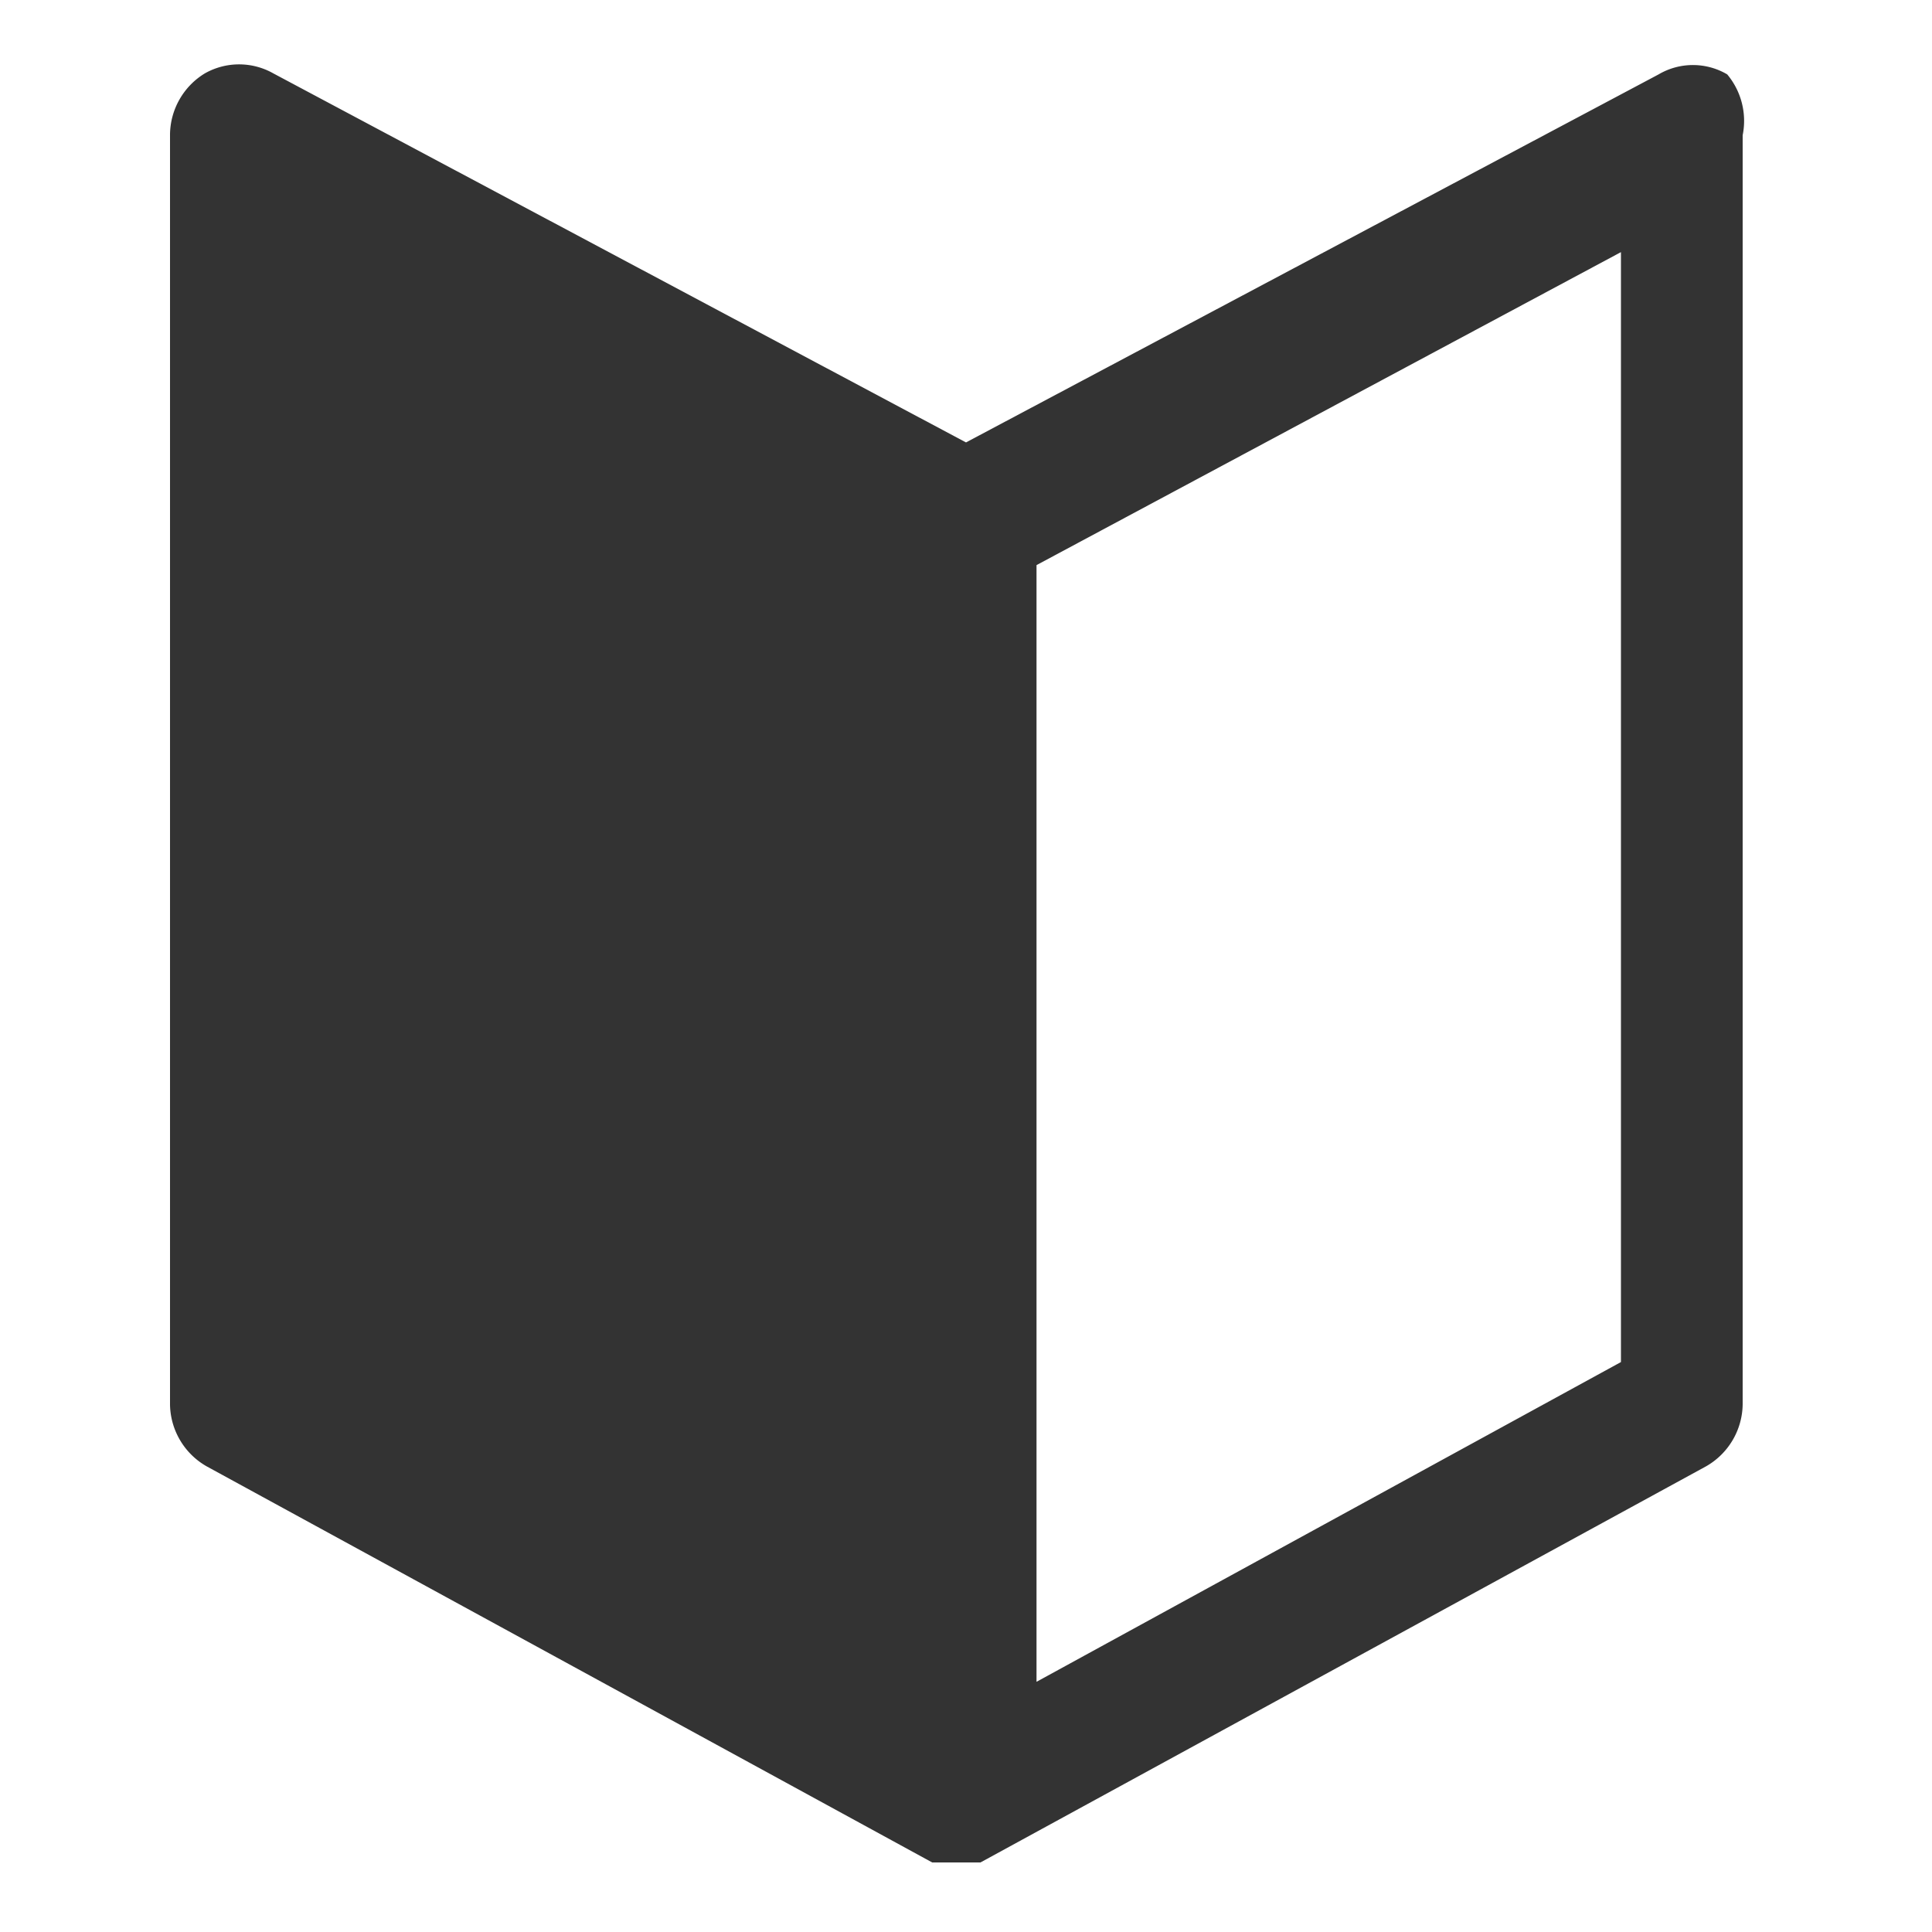
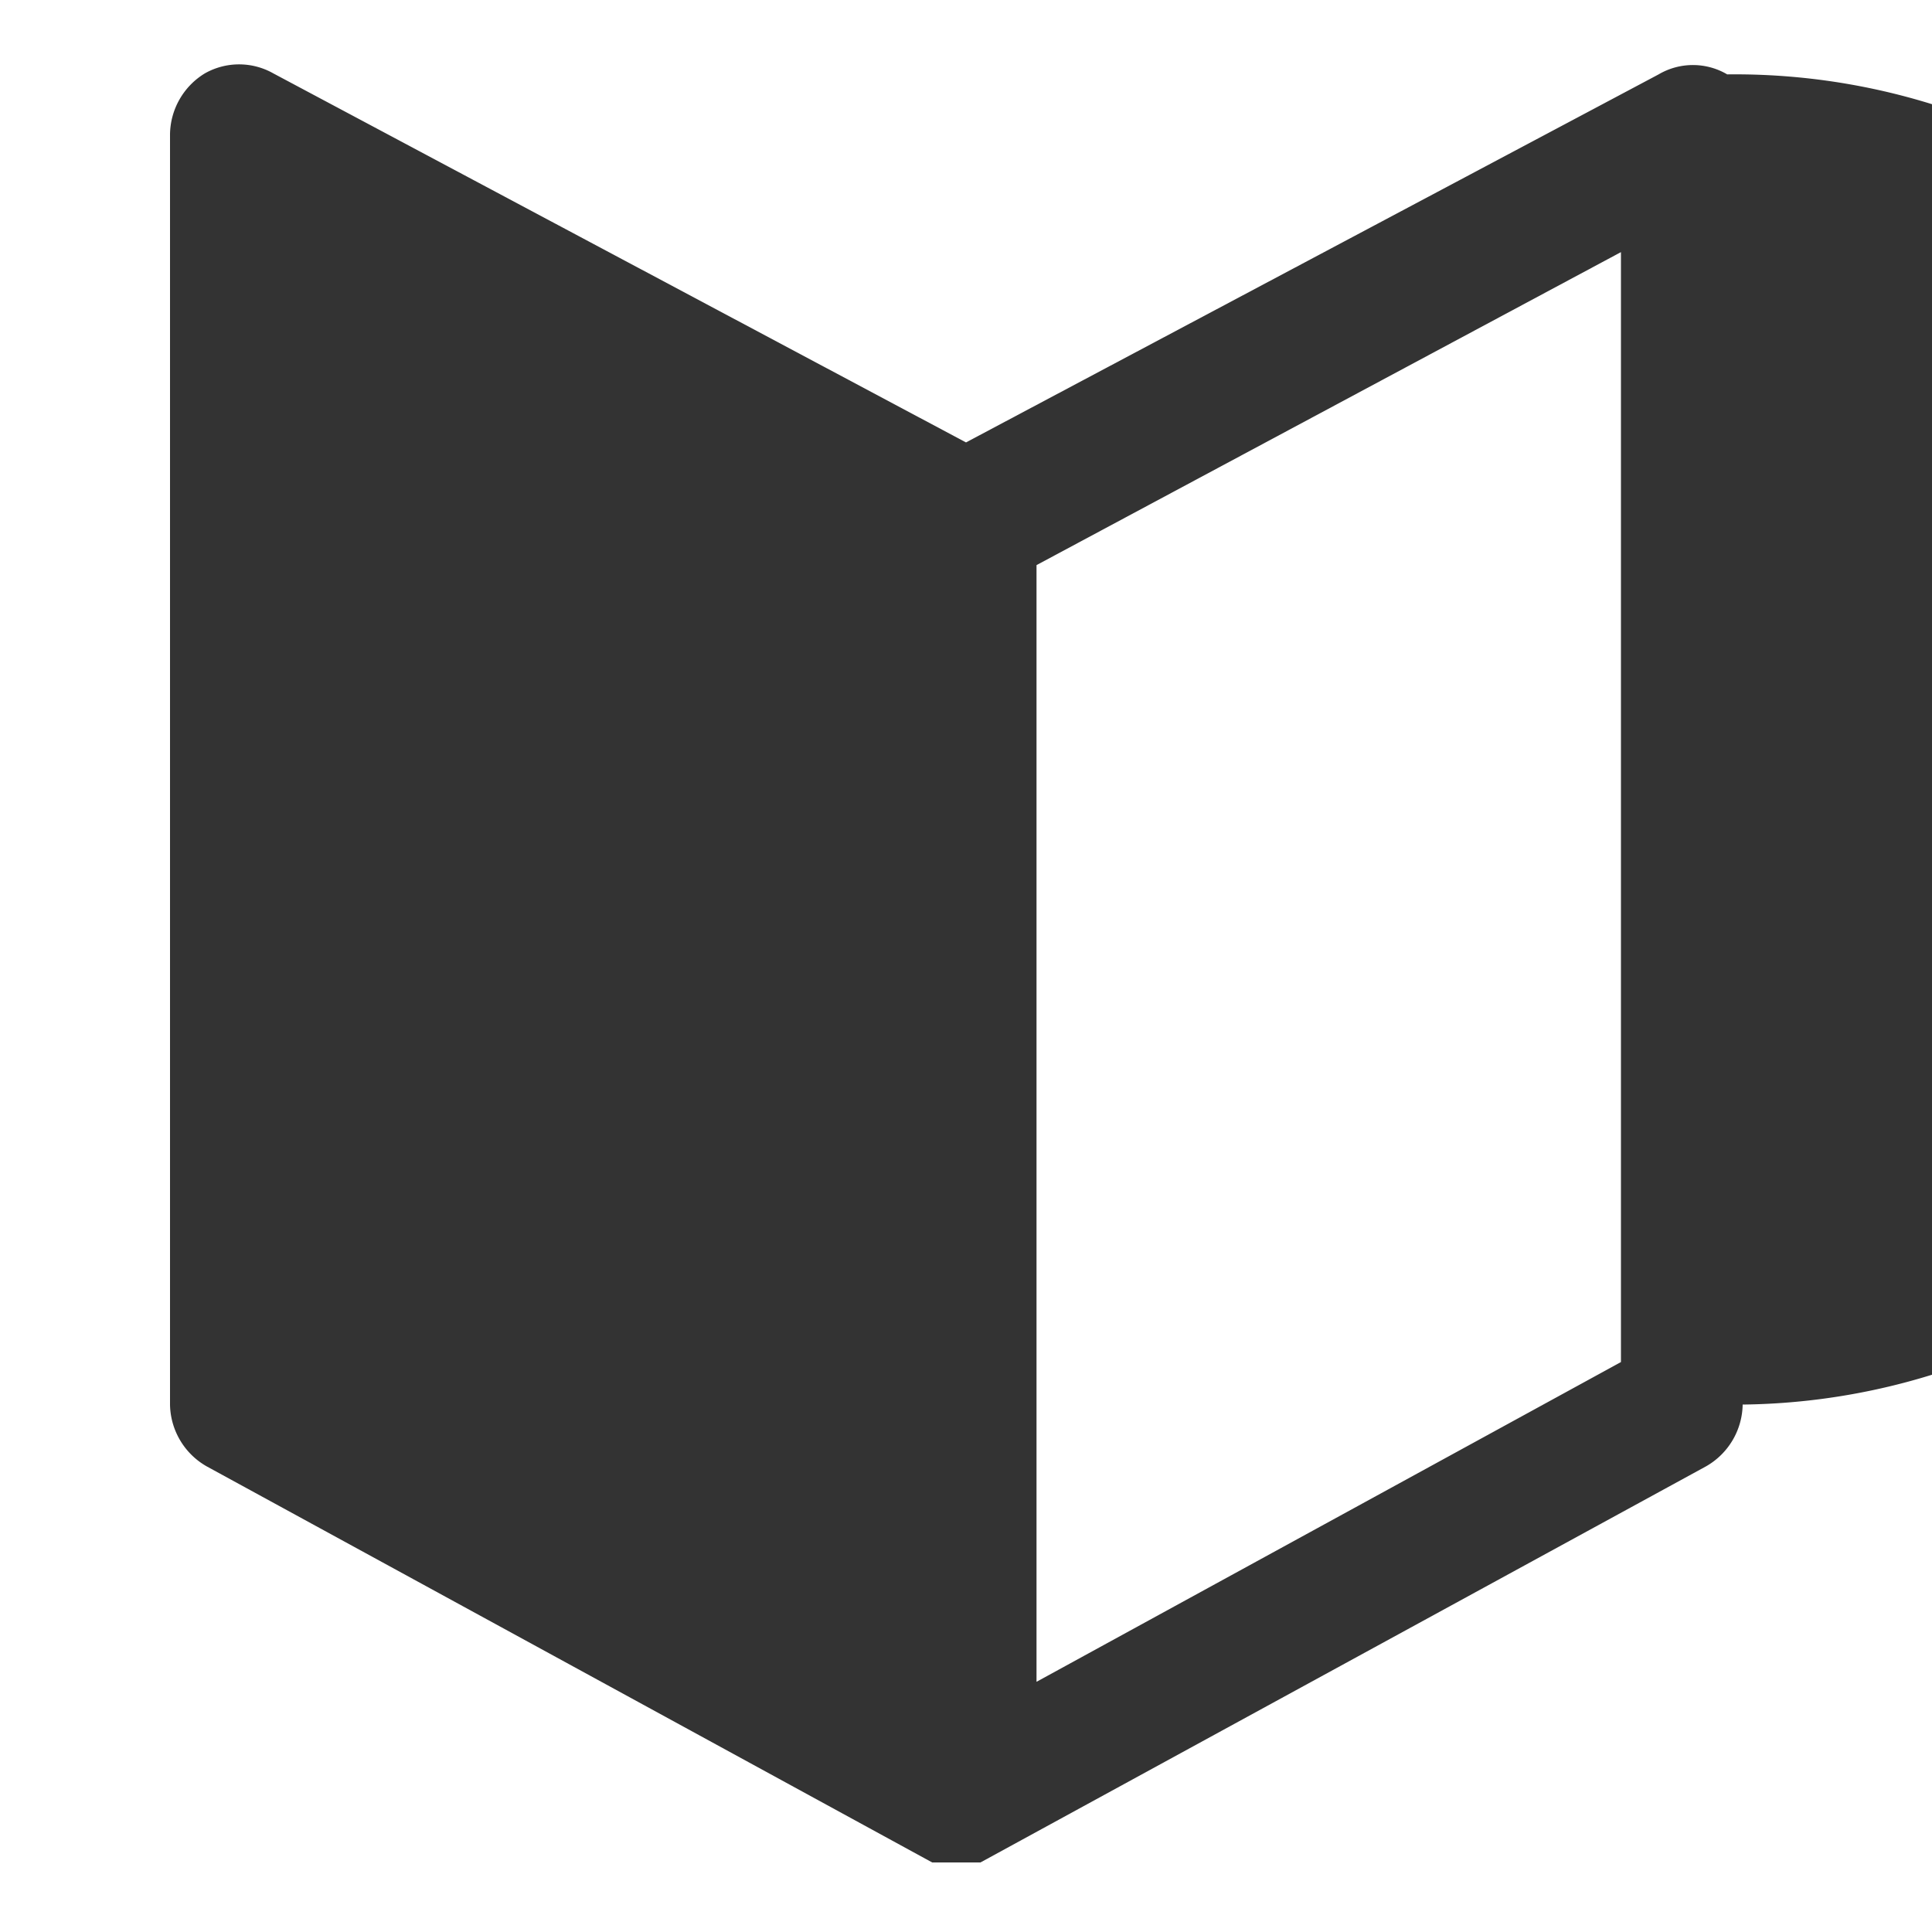
<svg xmlns="http://www.w3.org/2000/svg" id="ico-type-ebook" viewBox="0 0 20 20">
  <defs>
    <style>.ico-fill{fill:#333;}</style>
  </defs>
-   <path class="ico-fill" d="M17.88.77a.7.7,0,0,0-.71,0L10,4.58,2.83.76a.72.72,0,0,0-.71,0,.75.75,0,0,0-.36.63V14.54a.75.75,0,0,0,.38.64l7.51,4.1h0l0,0,0,0h.44l.06,0,0,0h0l7.51-4.1a.75.75,0,0,0,.38-.64V1.4A.75.75,0,0,0,17.88.77ZM16.78,14.1l-6.05,3.31V5.85l6.05-3.24Z" />
+   <path class="ico-fill" d="M17.88.77a.7.7,0,0,0-.71,0L10,4.58,2.83.76a.72.72,0,0,0-.71,0,.75.75,0,0,0-.36.63V14.54a.75.75,0,0,0,.38.64l7.51,4.1h0l0,0,0,0h.44l.06,0,0,0h0l7.51-4.1a.75.75,0,0,0,.38-.64A.75.75,0,0,0,17.88.77ZM16.78,14.1l-6.05,3.31V5.85l6.05-3.24Z" />
</svg>